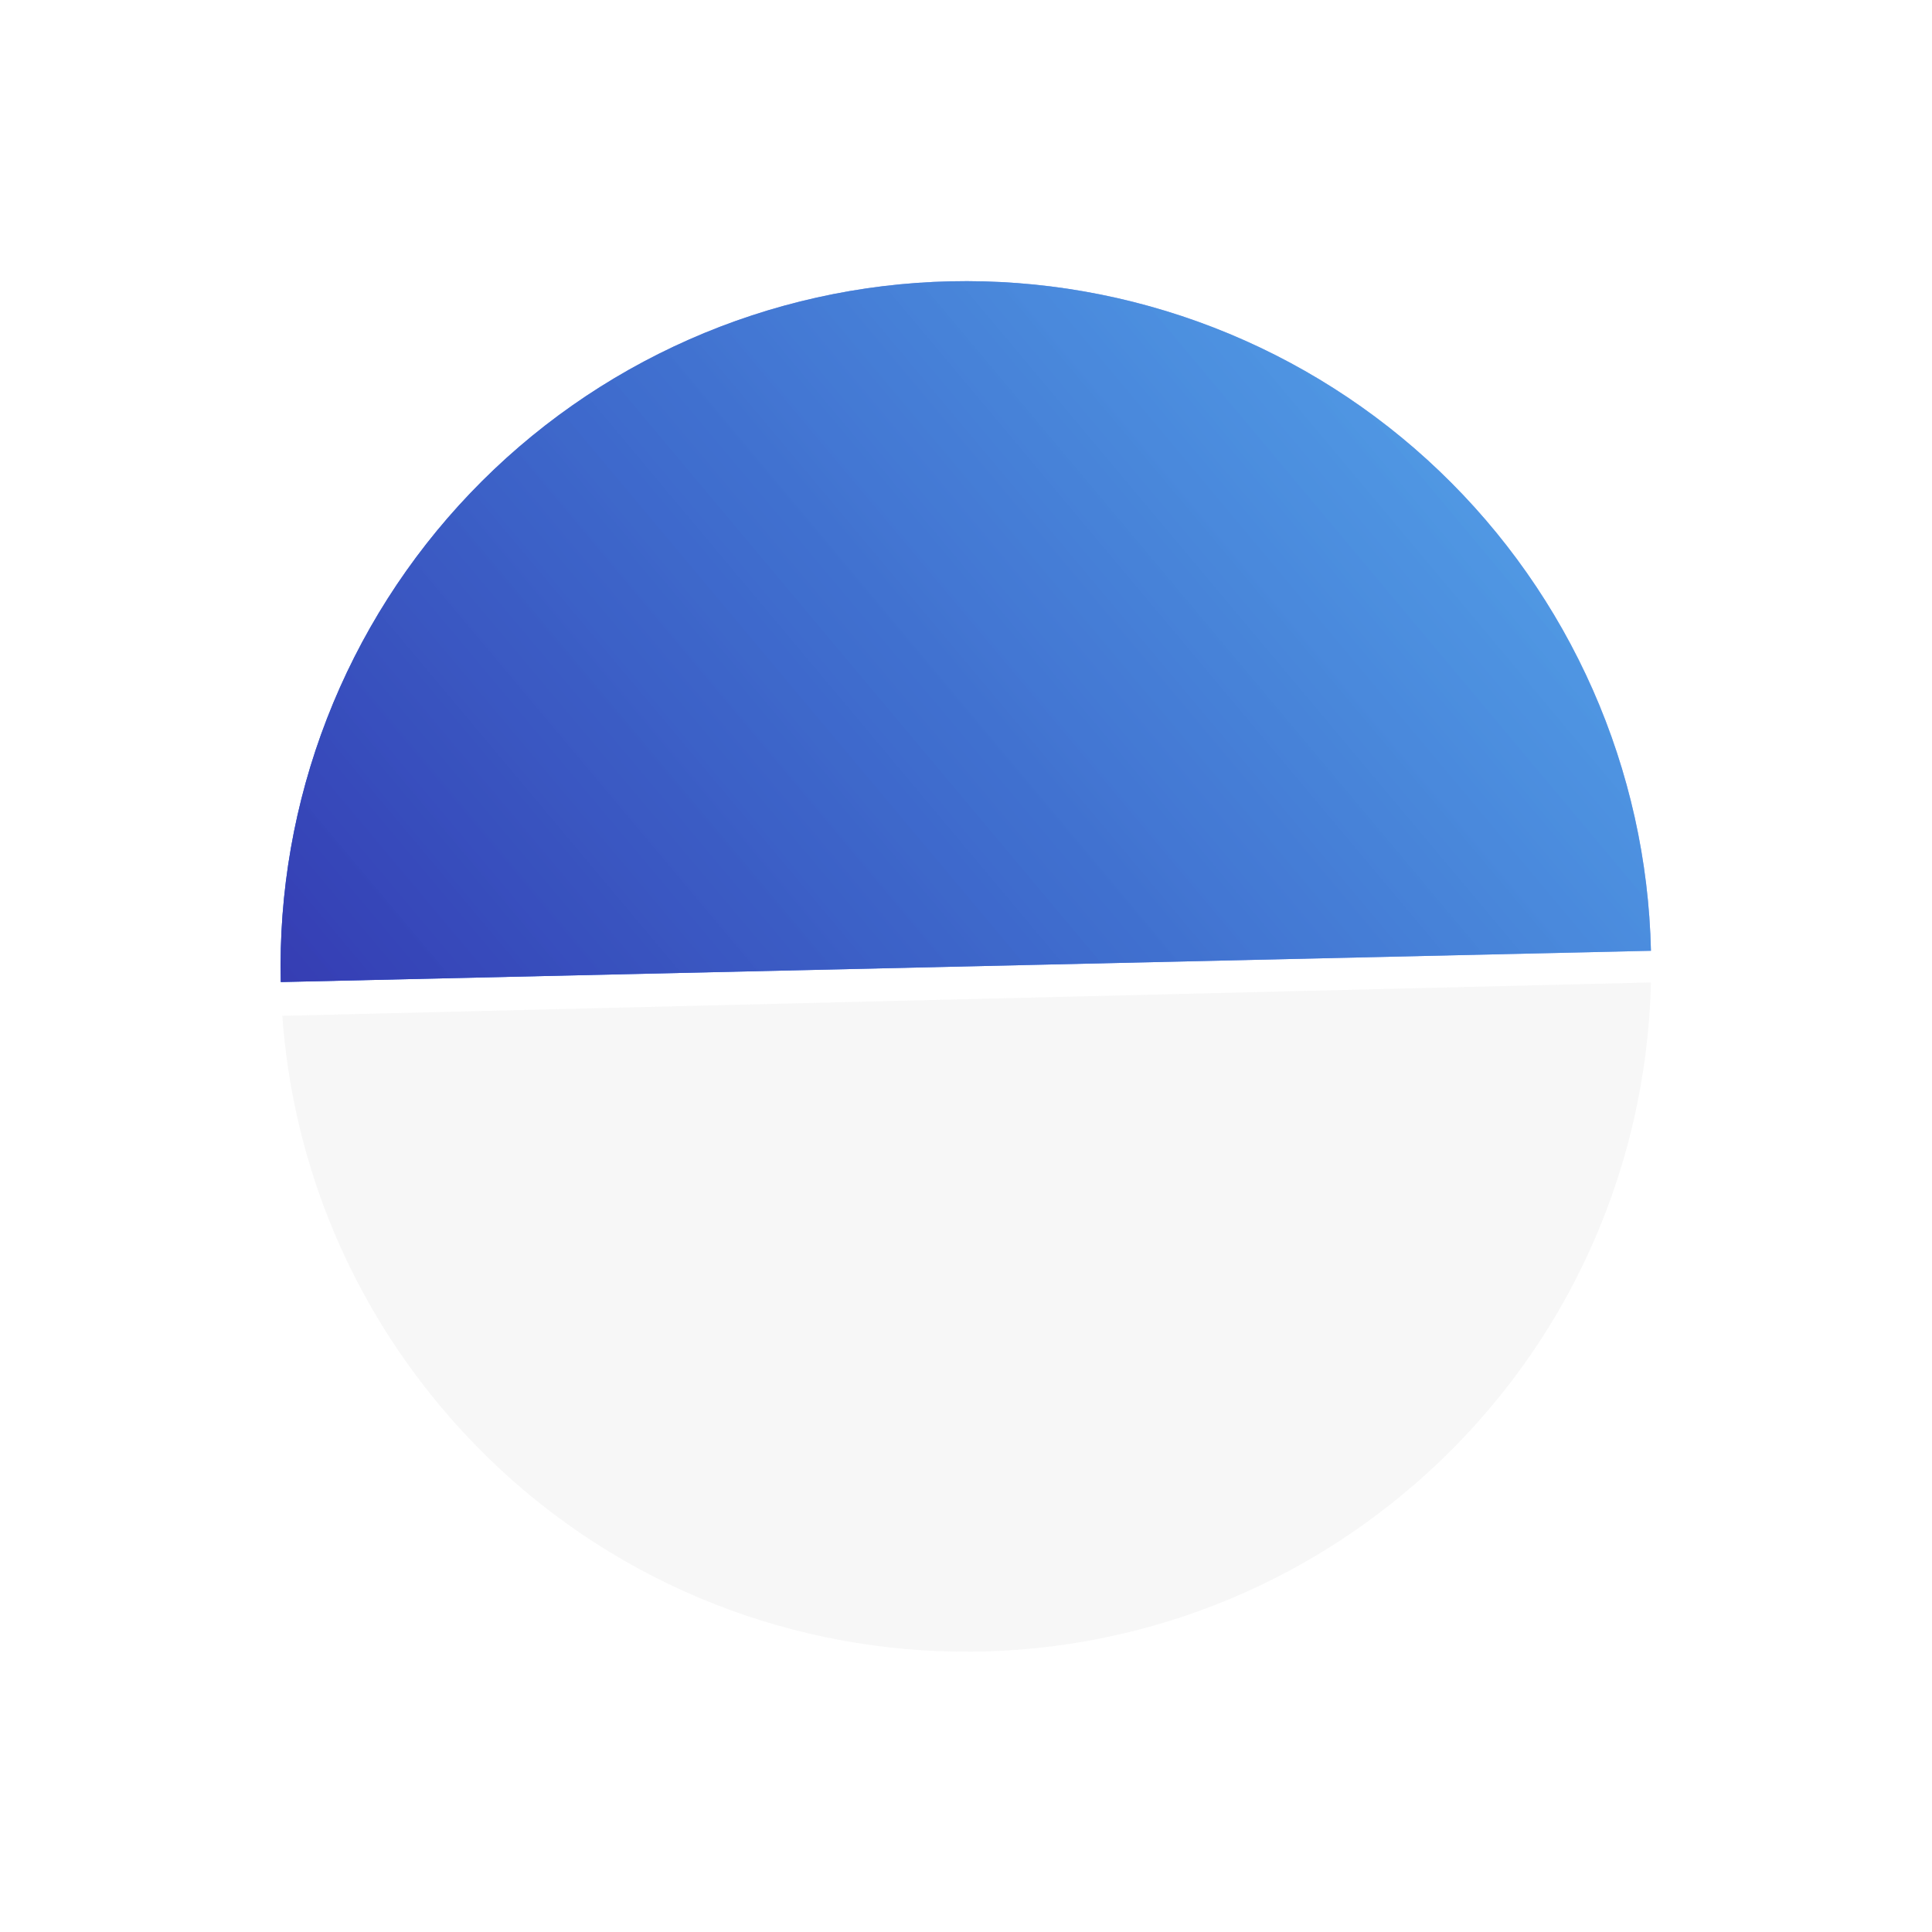
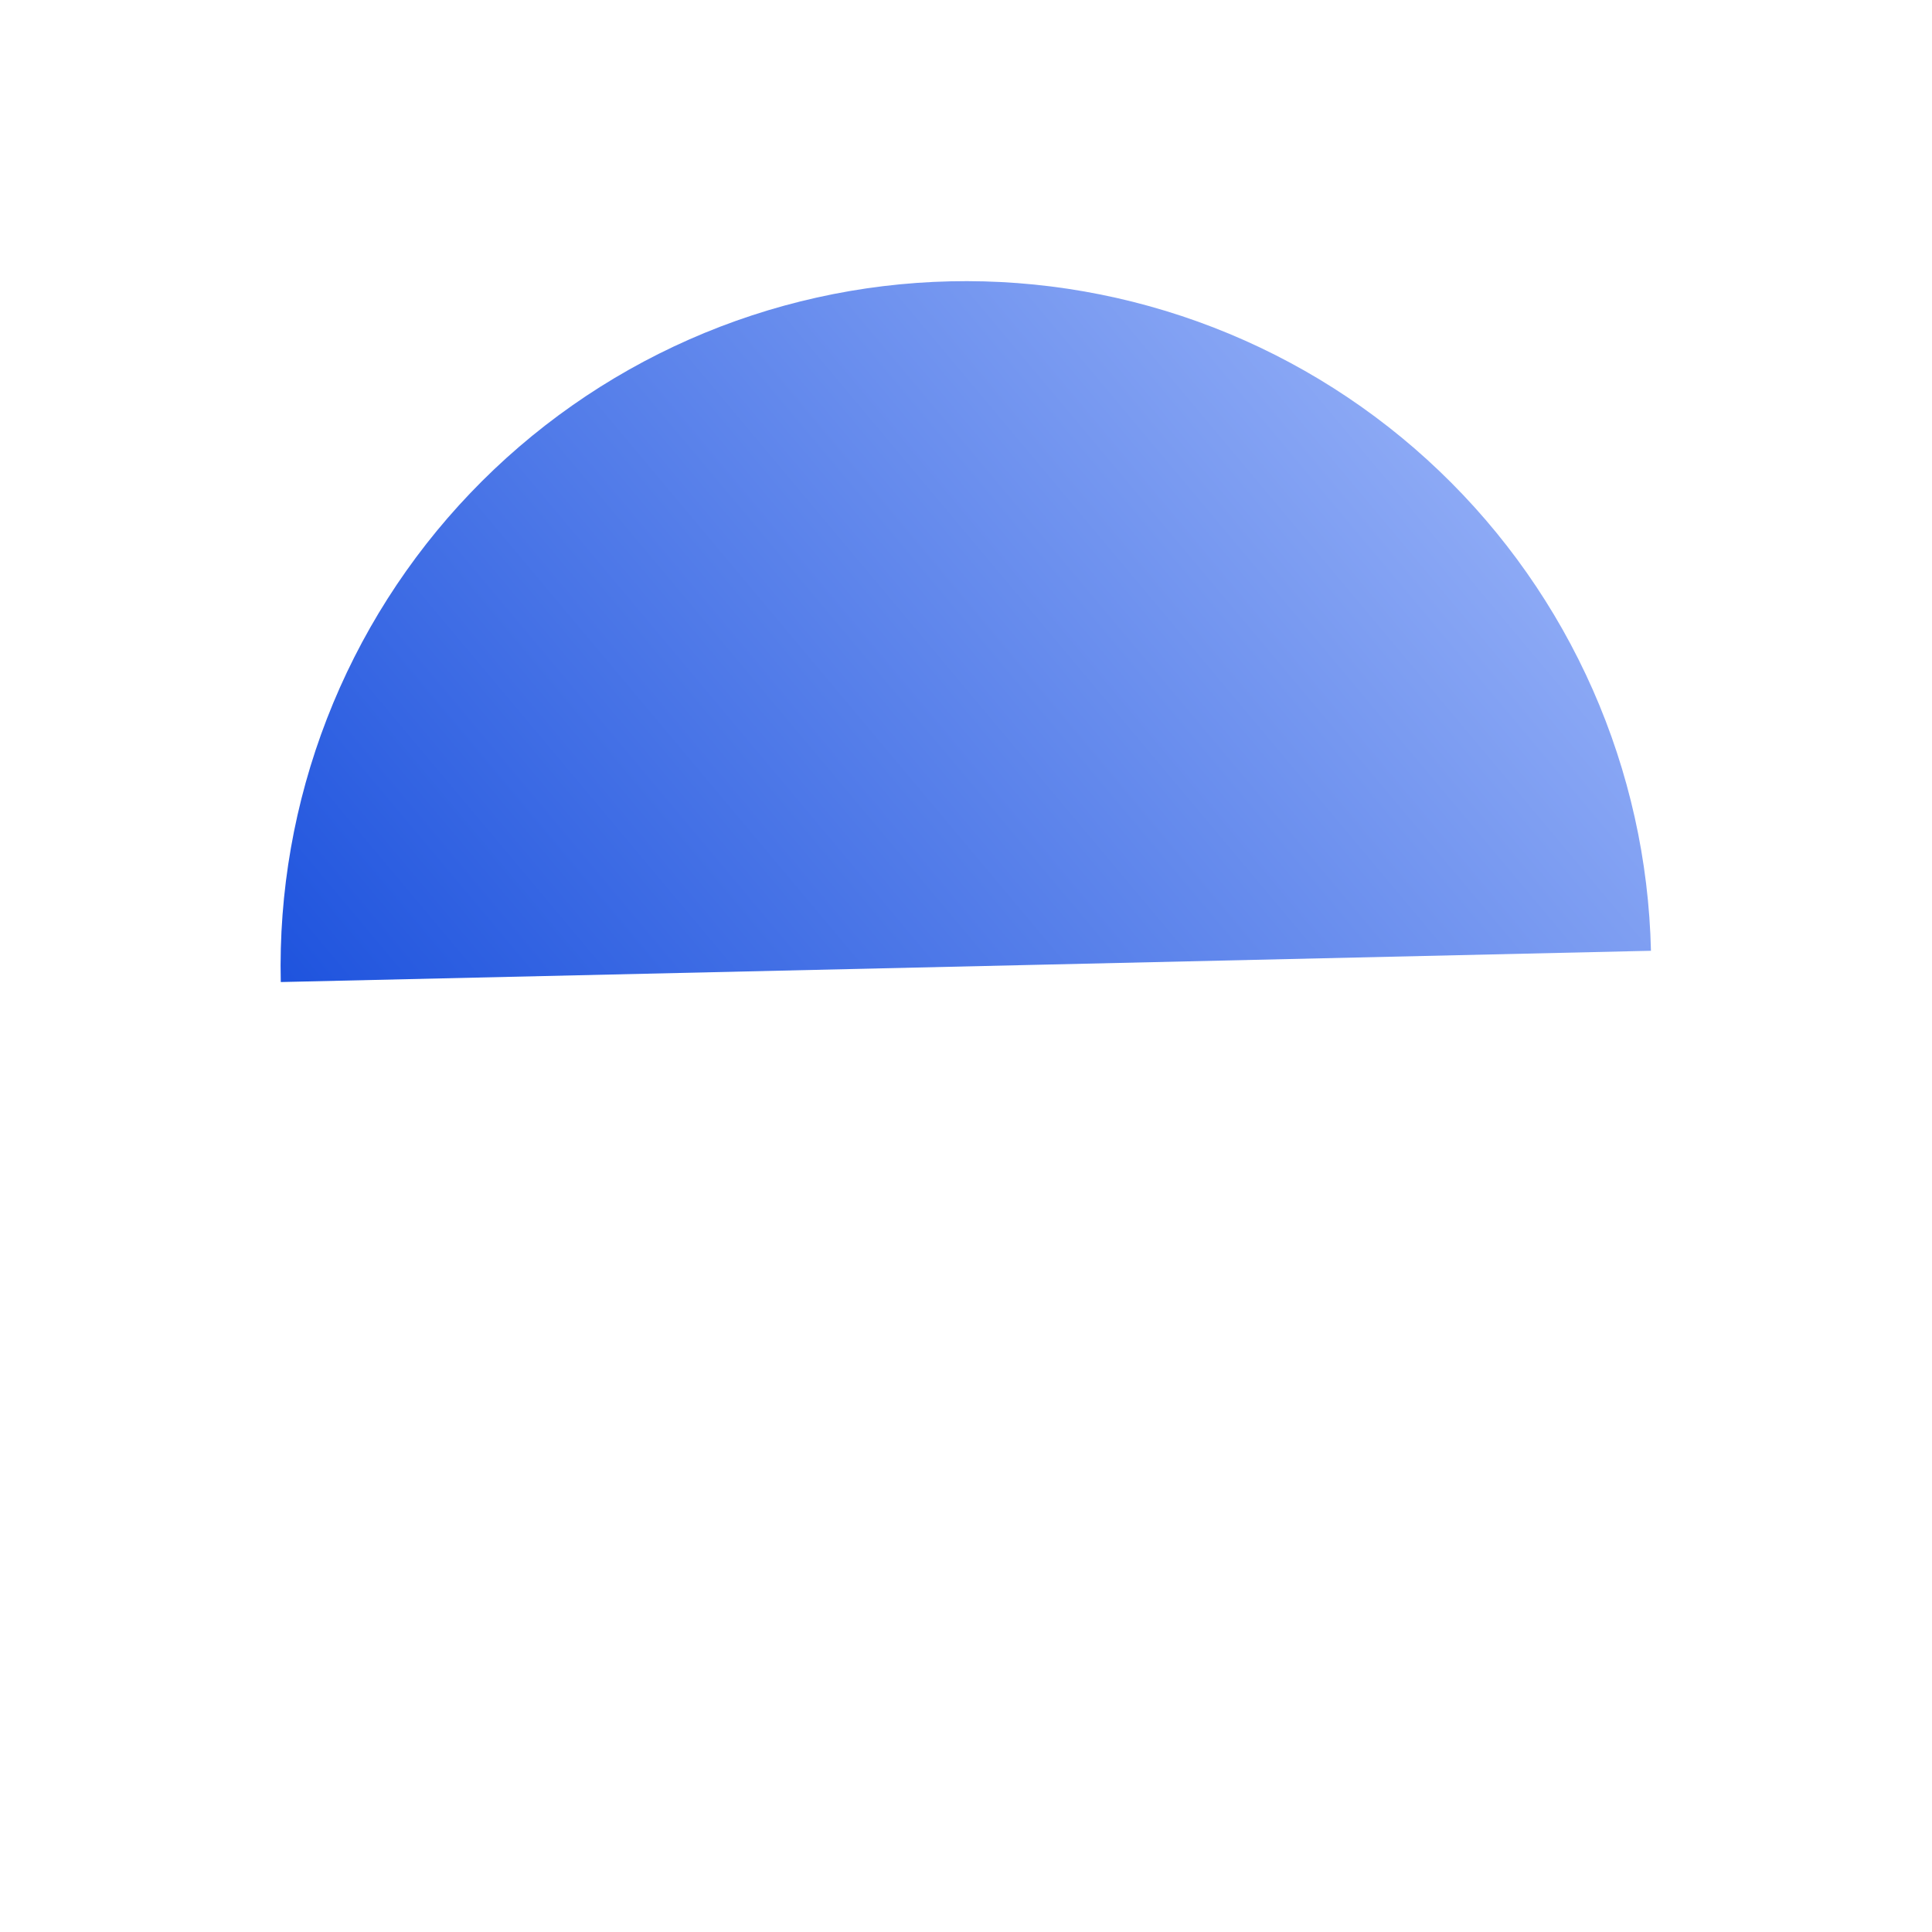
<svg xmlns="http://www.w3.org/2000/svg" width="890" height="890" viewBox="0 0 890 890" fill="none">
-   <path opacity="0.2" fill-rule="evenodd" clip-rule="evenodd" d="M759.812 422.423C755.242 358.476 731.211 295.323 686.885 242.43C574.904 108.805 375.8 91.258 242.174 203.24C169.75 263.933 131.425 350.219 129.34 437.801L759.812 422.423ZM130.057 467.961C134.628 531.907 158.659 595.058 202.984 647.951C314.965 781.577 514.069 799.123 647.695 687.141C720.118 626.449 758.443 540.164 760.529 452.583L130.057 467.961Z" fill="#D9D9D9" />
  <path d="M129.34 452.394C128.394 410.95 135.62 369.725 150.606 331.073C165.592 292.421 188.045 257.1 216.682 227.125C245.318 197.15 279.579 173.11 317.506 156.376C355.434 139.642 396.287 130.542 437.731 129.596C479.176 128.65 520.401 135.876 559.052 150.862C597.704 165.849 633.025 188.301 663 216.938C692.975 245.575 717.015 279.835 733.749 317.763C750.483 355.69 759.583 396.543 760.529 437.987L444.934 445.191L129.34 452.394Z" fill="url(#paint0_linear_912_2277)" />
-   <path d="M129.34 452.394C128.394 410.95 135.62 369.725 150.606 331.073C165.592 292.421 188.045 257.1 216.682 227.125C245.318 197.15 279.579 173.11 317.506 156.376C355.434 139.642 396.287 130.542 437.731 129.596C479.176 128.65 520.401 135.876 559.052 150.862C597.704 165.849 633.025 188.301 663 216.938C692.975 245.575 717.015 279.835 733.749 317.763C750.483 355.69 759.583 396.543 760.529 437.987L444.934 445.191L129.34 452.394Z" fill="url(#paint1_linear_912_2277)" />
  <defs>
    <linearGradient id="paint0_linear_912_2277" x1="686.885" y1="242.43" x2="202.984" y2="647.951" gradientUnits="userSpaceOnUse">
      <stop stop-color="#8CA9F5" />
      <stop offset="1" stop-color="#1149DB" />
    </linearGradient>
    <linearGradient id="paint1_linear_912_2277" x1="686.885" y1="242.43" x2="202.984" y2="647.951" gradientUnits="userSpaceOnUse">
      <stop stop-color="#4394DF" stop-opacity="0.82" />
      <stop offset="1" stop-color="#3432AD" />
    </linearGradient>
  </defs>
</svg>